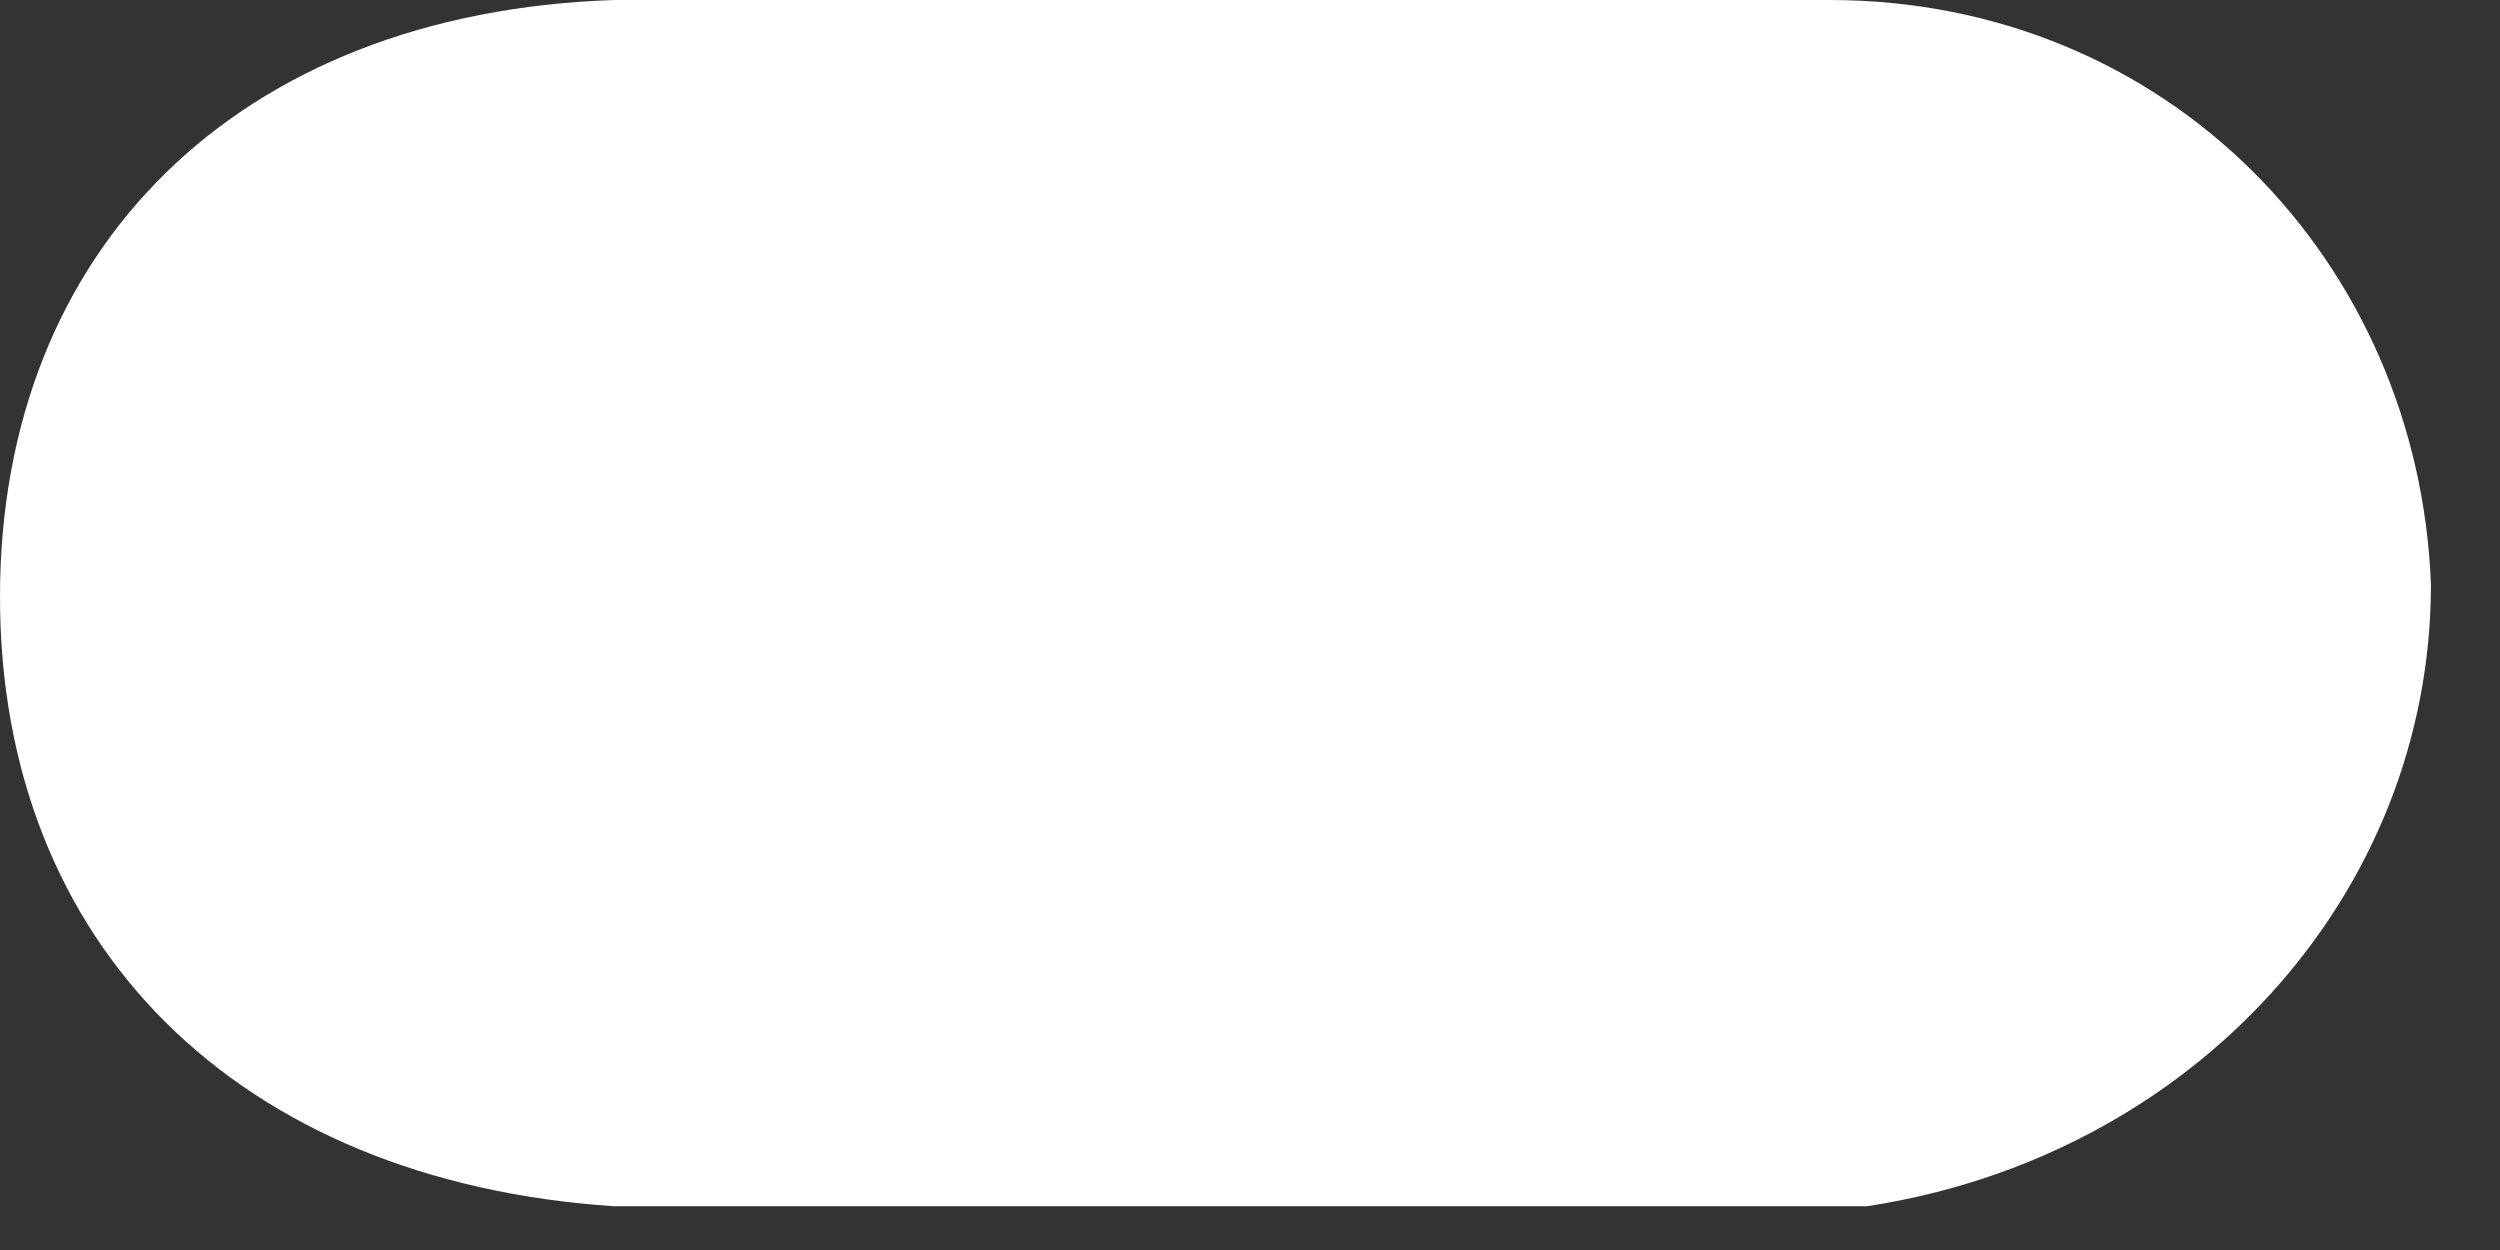
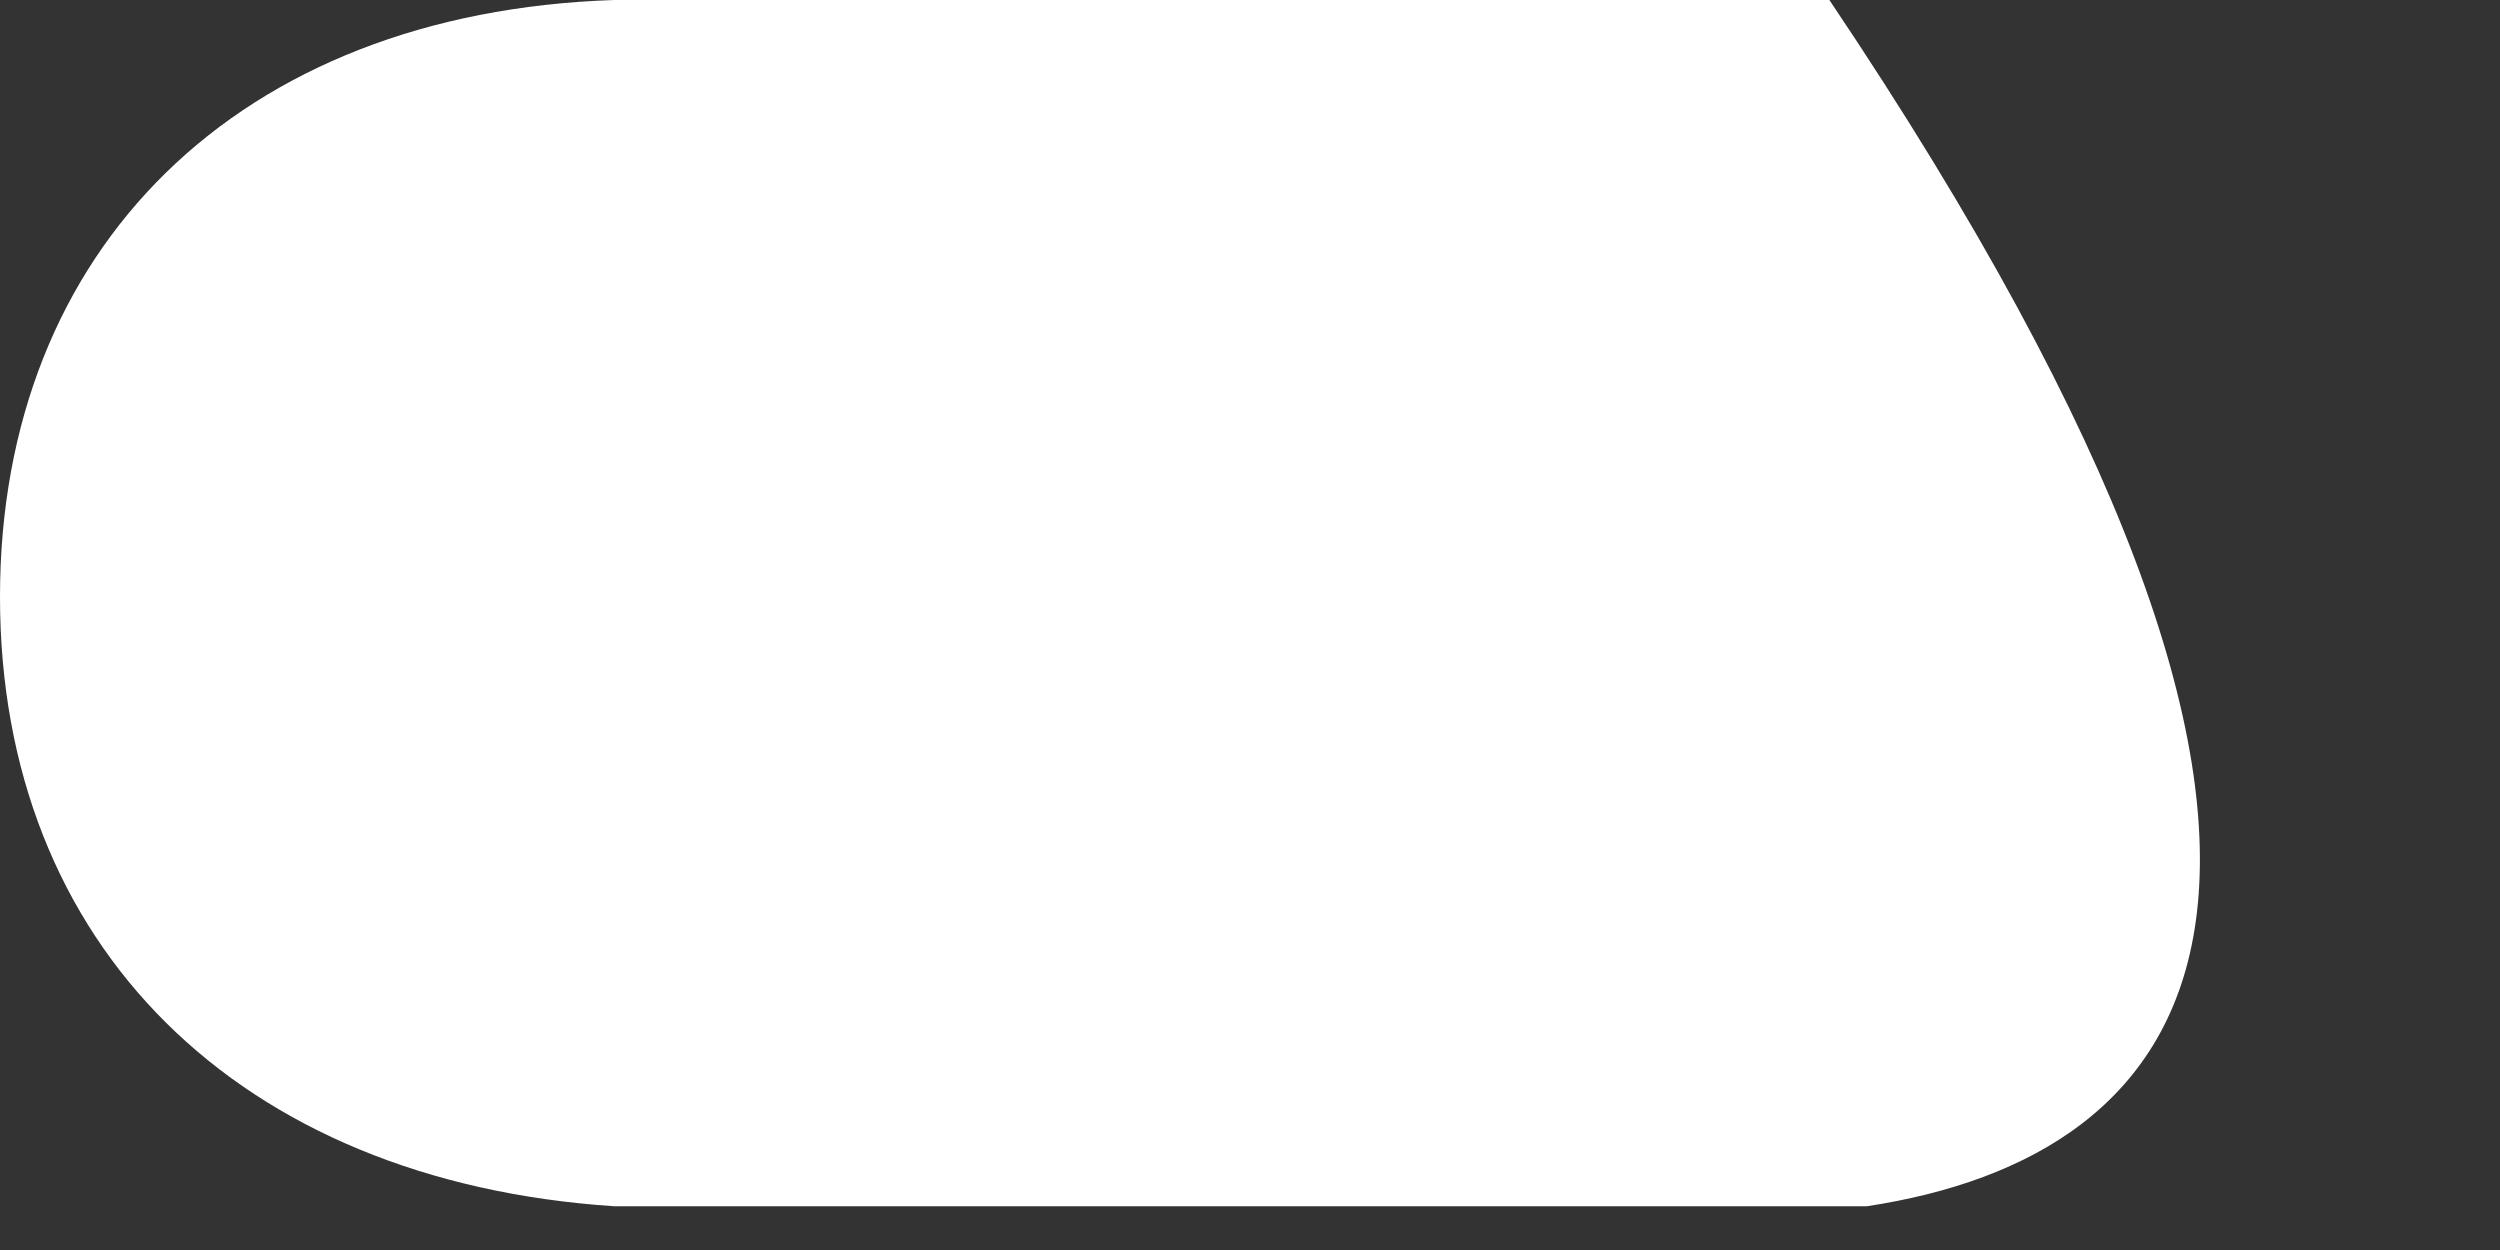
<svg xmlns="http://www.w3.org/2000/svg" fill="none" height="100%" overflow="visible" preserveAspectRatio="none" style="display: block;" viewBox="0 0 8 4" width="100%">
  <rect x="0" y="0" width="8" height="4" fill="#333333" stroke="none" />
-   <path d="M3.769 3.86C3.168 3.86 2.566 3.86 1.965 3.86C0.762 3.78 0 3.024 0 1.91C0 0.796 0.762 0.04 1.965 0C3.248 0 4.531 0 5.854 0C6.937 0 7.739 0.836 7.779 1.87C7.779 2.865 7.017 3.701 5.974 3.86C5.894 3.86 5.814 3.86 5.734 3.86C5.092 3.86 4.451 3.86 3.809 3.86H3.769Z" fill="white" id="Vector" />
+   <path d="M3.769 3.86C3.168 3.86 2.566 3.86 1.965 3.86C0.762 3.78 0 3.024 0 1.91C0 0.796 0.762 0.04 1.965 0C3.248 0 4.531 0 5.854 0C7.779 2.865 7.017 3.701 5.974 3.86C5.894 3.86 5.814 3.86 5.734 3.86C5.092 3.86 4.451 3.86 3.809 3.86H3.769Z" fill="white" id="Vector" />
</svg>